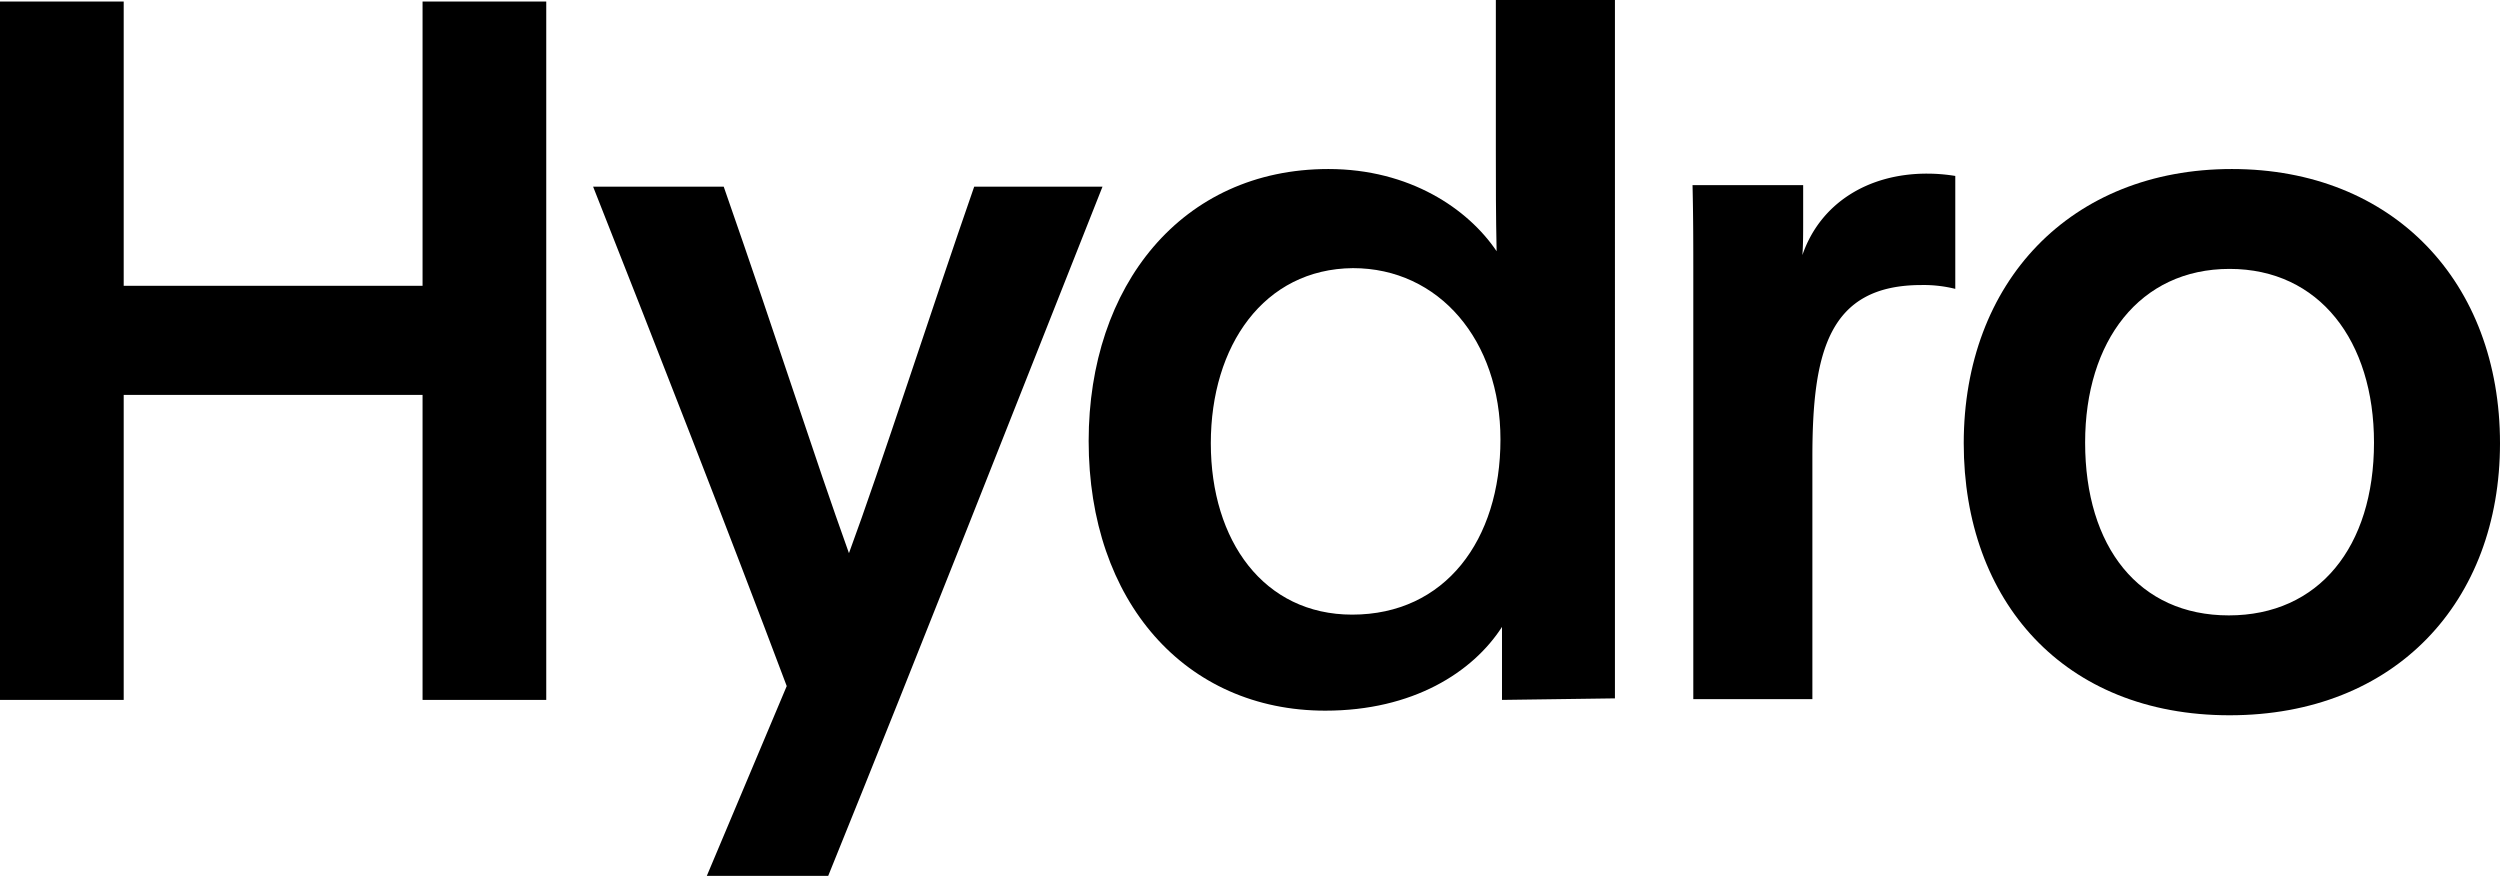
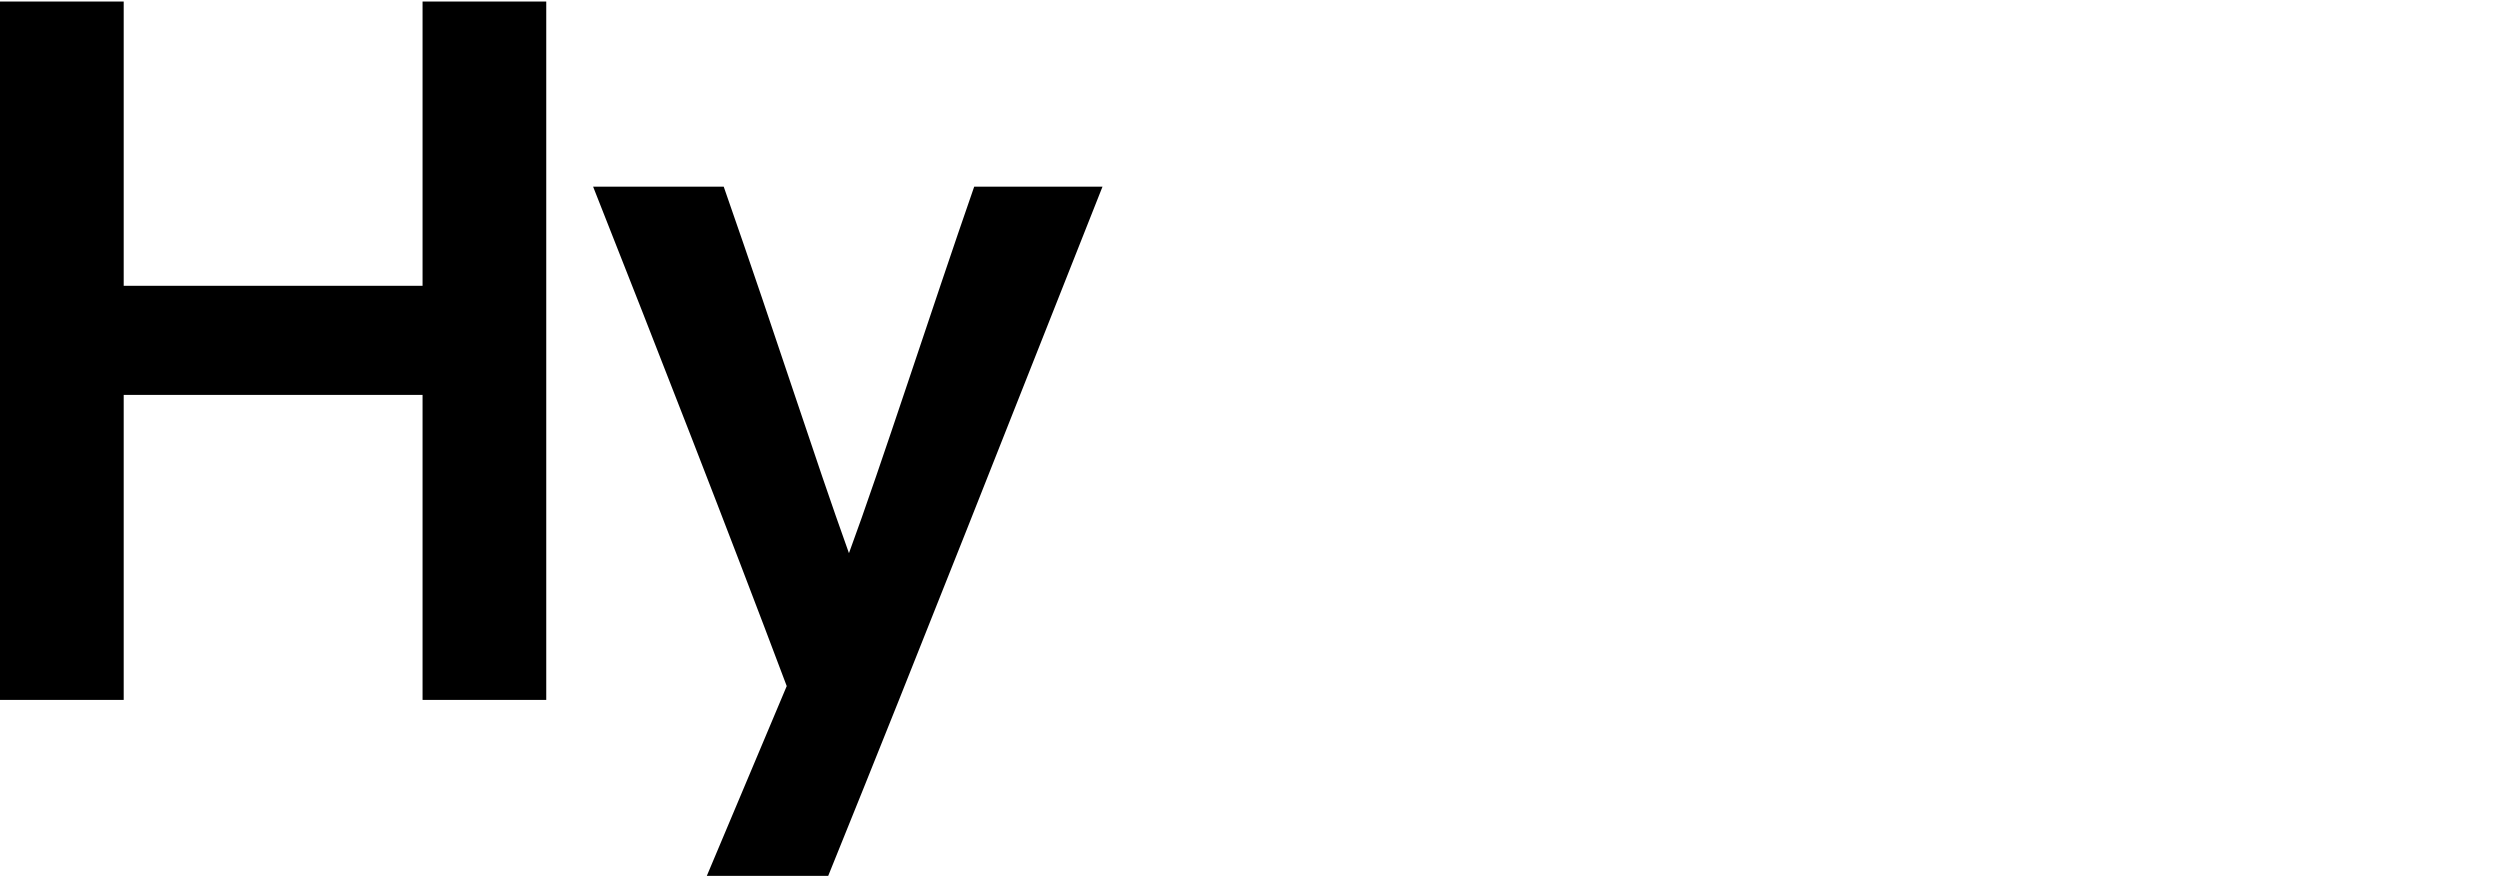
<svg xmlns="http://www.w3.org/2000/svg" viewBox="0 0 325.4 114">
  <g id="Calque_2" data-name="Calque 2">
    <g id="Layer_1" data-name="Layer 1">
      <path d="M16.1,51.4V91.1H0V.2H16.1v37H55V.2H71.1V91.1H55V51.4Z" />
      <path d="M92,114l10.4-24.7c-7.6-20.2-16.9-44-25.2-65h17c7.4,21.2,11.6,34.6,16.3,47.7,4.1-11.1,10.8-31.9,16.3-47.7h16.7c-11.7,29.5-23.3,59.1-35.7,89.7Z" />
-       <path d="M195.5,91.1V81.6c-3.8,5.9-11.6,10.9-23,10.9-18.2,0-30.8-14.2-30.8-35.1,0-20.2,12.1-35.4,31.2-35.4,10.6,0,18.2,5.2,21.9,10.7-.1-4.7-.1-8.6-.1-13.2V0h15.5V90.9ZM157.6,57.7c0,12.7,6.9,22.3,18.4,22.3,12.1,0,19.3-9.7,19.3-22.8,0-12.9-8-22.3-19.2-22.3-11.6.1-18.5,10.1-18.5,22.8Z" />
-       <path d="M234.7,24.2v4.6c0,1.5,0,3.1-.1,4.4,2.3-6.7,8.5-10.6,16.2-10.6a23.08,23.08,0,0,1,3.7.3V37.6a17,17,0,0,0-4.4-.5c-12.1,0-14.2,8.7-14.2,22.4V91H220.4V36.2c0-4.2,0-8-.1-12.1h14.4v.1Z" />
-       <path d="M325.4,57.7c0,20.6-13.6,35.4-35.2,35.4s-34.6-14.9-34.6-35.4c0-21,13.9-35.7,34.9-35.7S325.4,36.7,325.4,57.7Zm-54-.1c0,13.6,7,22.5,18.7,22.5S309,71.2,309,57.6c0-13.2-7.1-22.6-18.8-22.6S271.4,44.4,271.4,57.6Z" />
    </g>
  </g>
</svg>